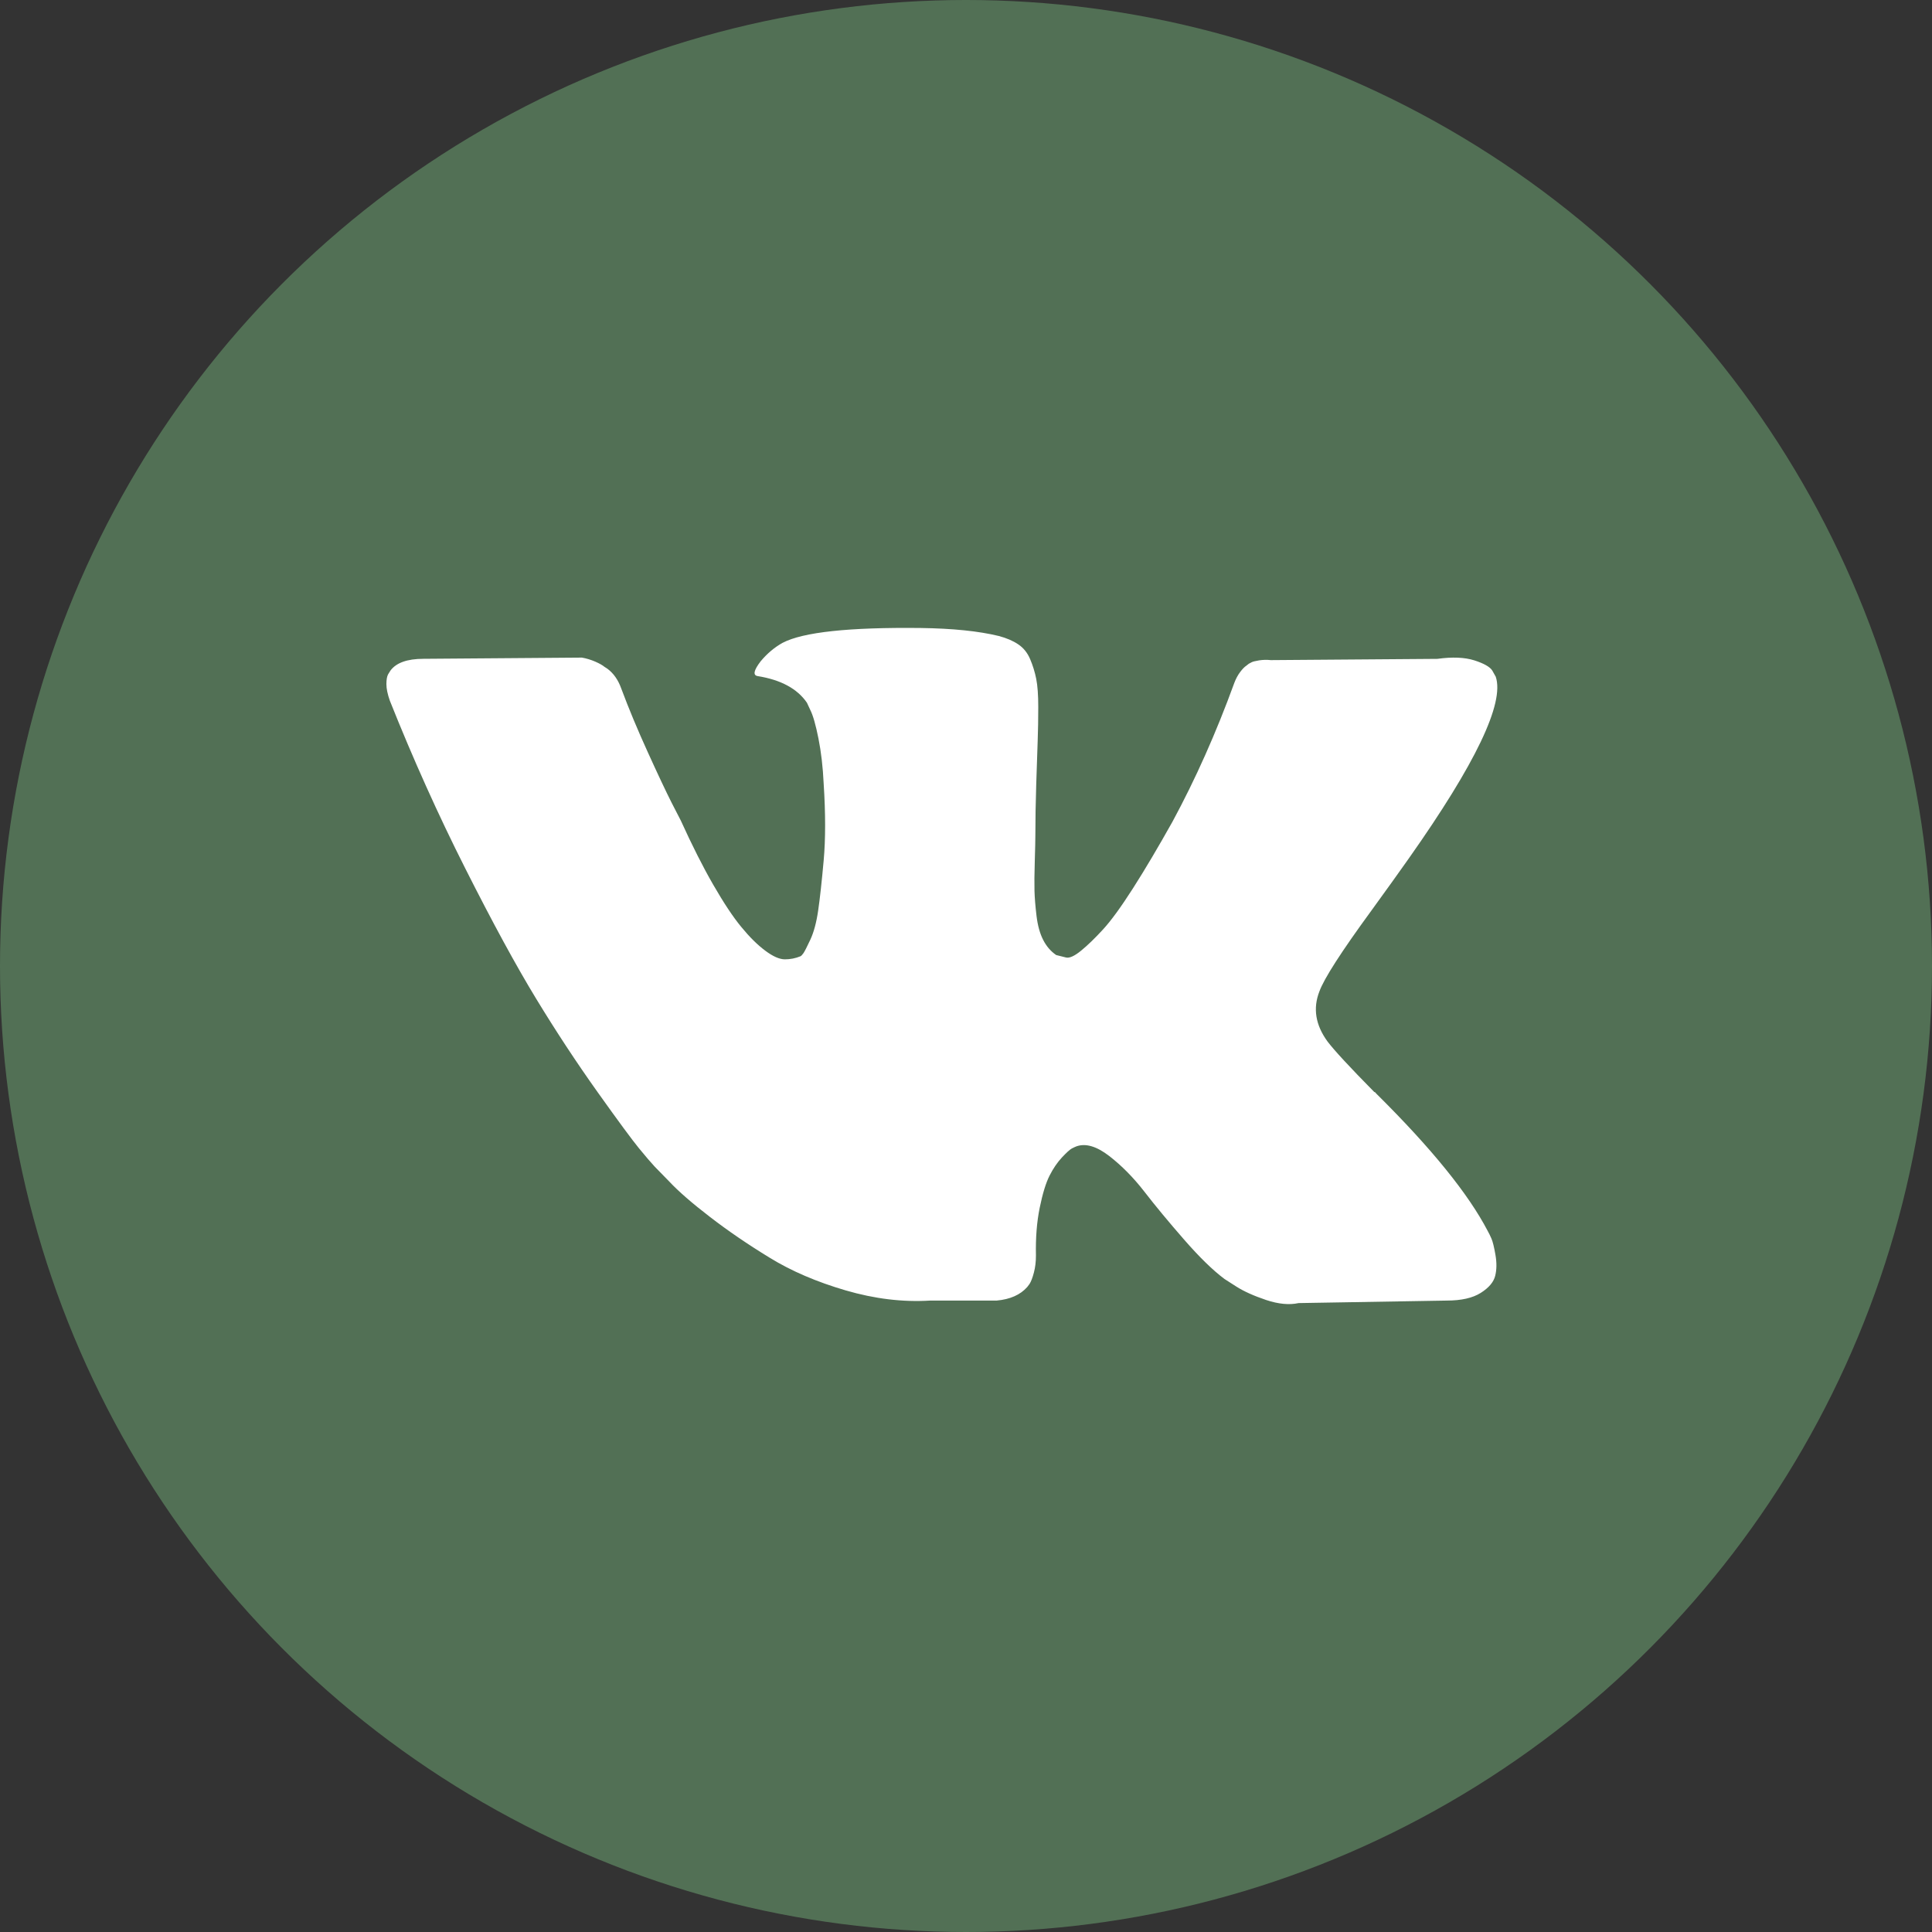
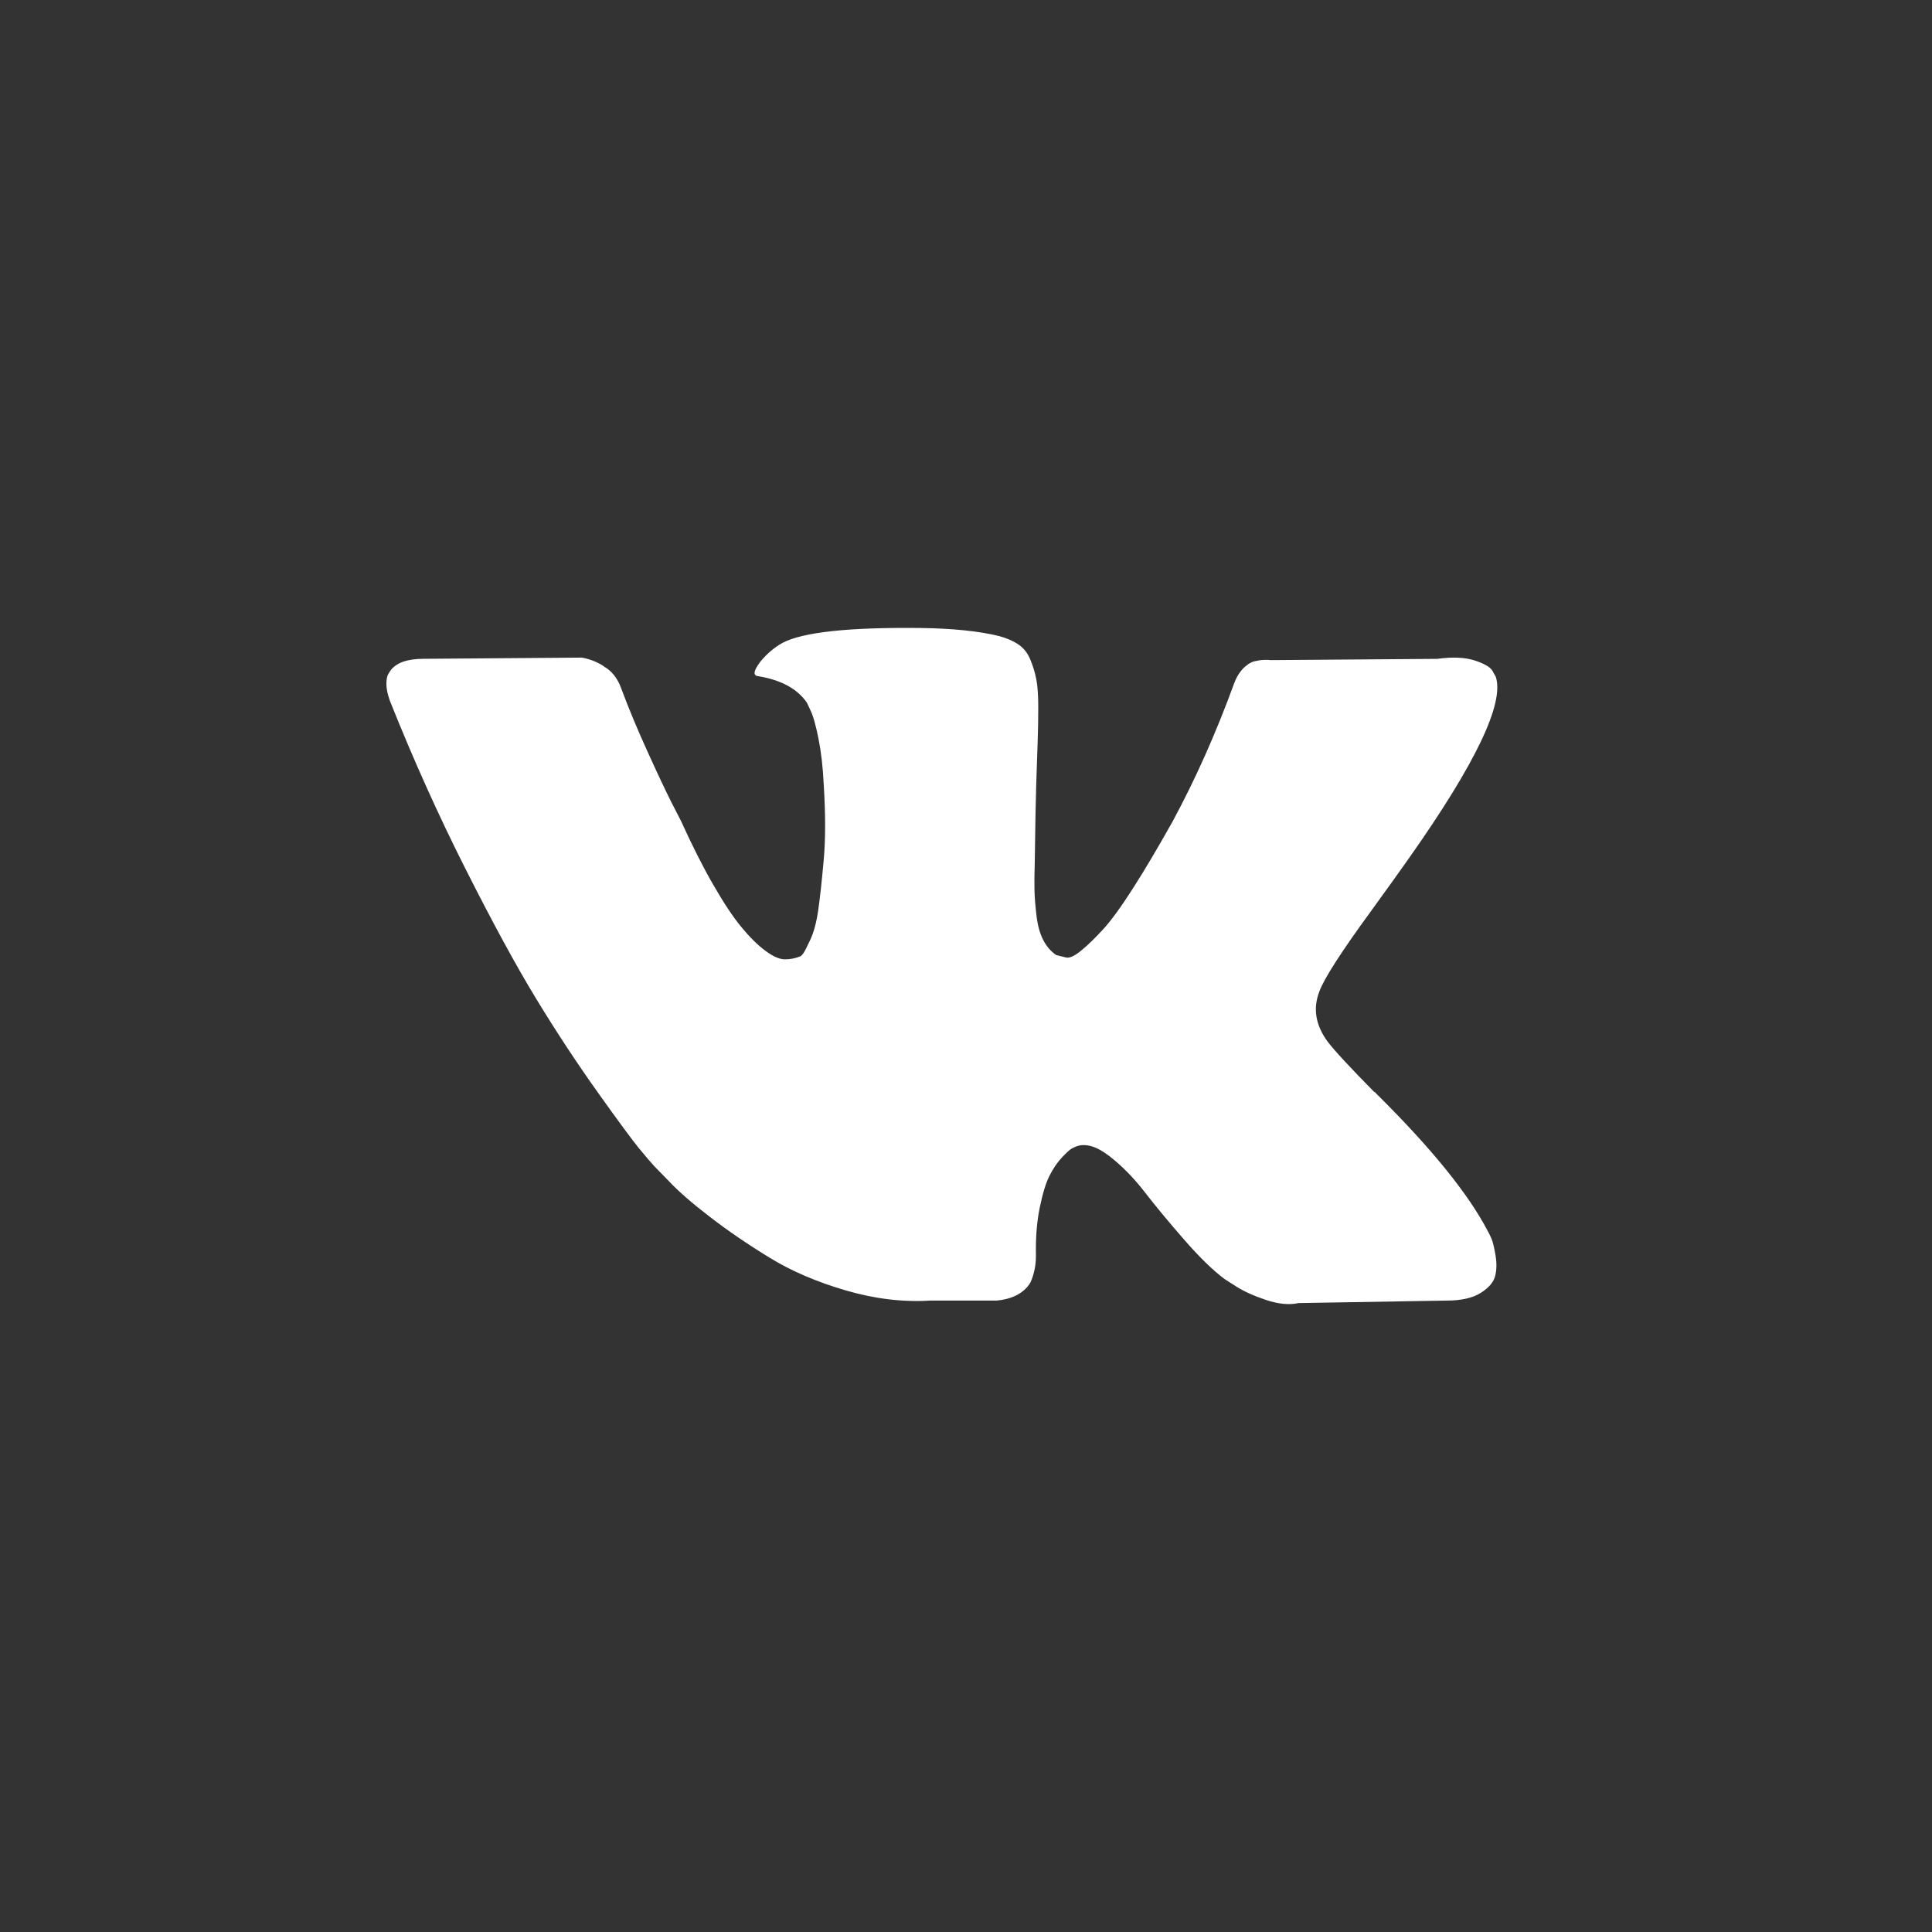
<svg xmlns="http://www.w3.org/2000/svg" width="40" height="40" viewBox="0 0 40 40" fill="none">
  <rect x="0" y="0" width="40" height="40" fill="#333333" stroke="none" />
-   <circle cx="20" cy="20" r="20" fill="#527055" />
-   <path d="M28.393 18.853C28.72 18.402 28.98 18.04 29.172 17.767C30.553 15.808 31.151 14.557 30.968 14.011L30.896 13.883C30.848 13.807 30.724 13.736 30.524 13.672C30.325 13.609 30.069 13.598 29.758 13.641L26.309 13.667C26.23 13.658 26.15 13.66 26.07 13.672C25.99 13.685 25.938 13.698 25.914 13.711C25.89 13.724 25.87 13.734 25.854 13.743L25.806 13.781C25.767 13.806 25.723 13.851 25.675 13.915C25.627 13.979 25.587 14.054 25.555 14.139C25.18 15.169 24.753 16.128 24.274 17.014C23.978 17.542 23.707 18 23.46 18.387C23.212 18.775 23.005 19.06 22.837 19.243C22.669 19.426 22.517 19.573 22.382 19.683C22.246 19.794 22.142 19.841 22.071 19.824C21.999 19.807 21.931 19.79 21.867 19.773C21.755 19.696 21.665 19.592 21.598 19.46C21.53 19.328 21.484 19.162 21.46 18.962C21.436 18.762 21.422 18.589 21.418 18.444C21.414 18.299 21.416 18.095 21.424 17.831C21.432 17.567 21.436 17.388 21.436 17.294C21.436 16.971 21.442 16.619 21.454 16.24C21.466 15.862 21.476 15.561 21.484 15.34C21.492 15.118 21.496 14.884 21.496 14.637C21.496 14.39 21.482 14.196 21.454 14.056C21.426 13.915 21.384 13.779 21.328 13.647C21.272 13.515 21.19 13.413 21.082 13.341C20.975 13.268 20.841 13.211 20.681 13.168C20.258 13.065 19.719 13.011 19.065 13.002C17.58 12.985 16.626 13.087 16.203 13.309C16.035 13.402 15.883 13.53 15.748 13.692C15.604 13.88 15.584 13.982 15.688 13.998C16.167 14.075 16.506 14.258 16.706 14.548L16.777 14.701C16.833 14.812 16.889 15.008 16.945 15.289C17.001 15.57 17.037 15.881 17.053 16.221C17.093 16.843 17.093 17.375 17.053 17.818C17.013 18.262 16.975 18.606 16.939 18.853C16.903 19.1 16.849 19.3 16.778 19.453C16.706 19.607 16.658 19.701 16.634 19.735C16.61 19.768 16.59 19.79 16.574 19.798C16.47 19.841 16.363 19.862 16.251 19.862C16.139 19.862 16.003 19.802 15.844 19.683C15.684 19.564 15.518 19.4 15.347 19.191C15.175 18.983 14.982 18.691 14.766 18.316C14.55 17.942 14.327 17.498 14.095 16.988L13.904 16.617C13.784 16.379 13.62 16.032 13.413 15.576C13.205 15.12 13.021 14.68 12.862 14.254C12.798 14.075 12.702 13.939 12.575 13.845L12.515 13.806C12.475 13.773 12.411 13.736 12.323 13.698C12.235 13.66 12.144 13.632 12.048 13.615L8.766 13.64C8.431 13.64 8.204 13.722 8.084 13.883L8.036 13.96C8.012 14.003 8 14.071 8 14.165C8 14.258 8.024 14.373 8.072 14.509C8.551 15.71 9.072 16.869 9.635 17.984C10.198 19.1 10.687 19.999 11.102 20.68C11.517 21.362 11.94 22.004 12.371 22.609C12.802 23.214 13.088 23.601 13.227 23.771C13.367 23.942 13.477 24.07 13.556 24.155L13.856 24.462C14.047 24.666 14.329 24.911 14.7 25.196C15.071 25.482 15.482 25.763 15.934 26.039C16.384 26.316 16.91 26.541 17.508 26.716C18.107 26.891 18.69 26.962 19.257 26.927H20.634C20.913 26.902 21.125 26.808 21.268 26.646L21.316 26.582C21.348 26.532 21.378 26.453 21.406 26.346C21.434 26.24 21.448 26.123 21.448 25.995C21.44 25.629 21.466 25.298 21.526 25.005C21.586 24.711 21.654 24.49 21.73 24.34C21.805 24.192 21.891 24.066 21.987 23.963C22.083 23.861 22.15 23.8 22.191 23.778C22.23 23.758 22.263 23.743 22.286 23.734C22.478 23.666 22.703 23.732 22.963 23.932C23.222 24.132 23.466 24.379 23.694 24.673C23.921 24.967 24.194 25.296 24.514 25.663C24.833 26.029 25.112 26.301 25.352 26.48L25.592 26.634C25.751 26.736 25.959 26.829 26.214 26.915C26.47 27 26.693 27.021 26.885 26.979L29.951 26.927C30.254 26.927 30.489 26.874 30.657 26.768C30.825 26.662 30.924 26.544 30.956 26.416C30.988 26.289 30.99 26.145 30.962 25.982C30.934 25.821 30.907 25.708 30.879 25.644C30.851 25.58 30.825 25.527 30.801 25.485C30.401 24.718 29.639 23.777 28.513 22.661L28.489 22.636L28.477 22.623L28.466 22.61H28.454C27.942 22.091 27.619 21.741 27.484 21.562C27.236 21.222 27.18 20.877 27.316 20.528C27.411 20.263 27.77 19.705 28.393 18.853Z" fill="white" />
+   <path d="M28.393 18.853C28.72 18.402 28.98 18.04 29.172 17.767C30.553 15.808 31.151 14.557 30.968 14.011L30.896 13.883C30.848 13.807 30.724 13.736 30.524 13.672C30.325 13.609 30.069 13.598 29.758 13.641L26.309 13.667C26.23 13.658 26.15 13.66 26.07 13.672C25.99 13.685 25.938 13.698 25.914 13.711C25.89 13.724 25.87 13.734 25.854 13.743L25.806 13.781C25.767 13.806 25.723 13.851 25.675 13.915C25.627 13.979 25.587 14.054 25.555 14.139C25.18 15.169 24.753 16.128 24.274 17.014C23.978 17.542 23.707 18 23.46 18.387C23.212 18.775 23.005 19.06 22.837 19.243C22.669 19.426 22.517 19.573 22.382 19.683C22.246 19.794 22.142 19.841 22.071 19.824C21.999 19.807 21.931 19.79 21.867 19.773C21.755 19.696 21.665 19.592 21.598 19.46C21.53 19.328 21.484 19.162 21.46 18.962C21.436 18.762 21.422 18.589 21.418 18.444C21.414 18.299 21.416 18.095 21.424 17.831C21.436 16.971 21.442 16.619 21.454 16.24C21.466 15.862 21.476 15.561 21.484 15.34C21.492 15.118 21.496 14.884 21.496 14.637C21.496 14.39 21.482 14.196 21.454 14.056C21.426 13.915 21.384 13.779 21.328 13.647C21.272 13.515 21.19 13.413 21.082 13.341C20.975 13.268 20.841 13.211 20.681 13.168C20.258 13.065 19.719 13.011 19.065 13.002C17.58 12.985 16.626 13.087 16.203 13.309C16.035 13.402 15.883 13.53 15.748 13.692C15.604 13.88 15.584 13.982 15.688 13.998C16.167 14.075 16.506 14.258 16.706 14.548L16.777 14.701C16.833 14.812 16.889 15.008 16.945 15.289C17.001 15.57 17.037 15.881 17.053 16.221C17.093 16.843 17.093 17.375 17.053 17.818C17.013 18.262 16.975 18.606 16.939 18.853C16.903 19.1 16.849 19.3 16.778 19.453C16.706 19.607 16.658 19.701 16.634 19.735C16.61 19.768 16.59 19.79 16.574 19.798C16.47 19.841 16.363 19.862 16.251 19.862C16.139 19.862 16.003 19.802 15.844 19.683C15.684 19.564 15.518 19.4 15.347 19.191C15.175 18.983 14.982 18.691 14.766 18.316C14.55 17.942 14.327 17.498 14.095 16.988L13.904 16.617C13.784 16.379 13.62 16.032 13.413 15.576C13.205 15.12 13.021 14.68 12.862 14.254C12.798 14.075 12.702 13.939 12.575 13.845L12.515 13.806C12.475 13.773 12.411 13.736 12.323 13.698C12.235 13.66 12.144 13.632 12.048 13.615L8.766 13.64C8.431 13.64 8.204 13.722 8.084 13.883L8.036 13.96C8.012 14.003 8 14.071 8 14.165C8 14.258 8.024 14.373 8.072 14.509C8.551 15.71 9.072 16.869 9.635 17.984C10.198 19.1 10.687 19.999 11.102 20.68C11.517 21.362 11.94 22.004 12.371 22.609C12.802 23.214 13.088 23.601 13.227 23.771C13.367 23.942 13.477 24.07 13.556 24.155L13.856 24.462C14.047 24.666 14.329 24.911 14.7 25.196C15.071 25.482 15.482 25.763 15.934 26.039C16.384 26.316 16.91 26.541 17.508 26.716C18.107 26.891 18.69 26.962 19.257 26.927H20.634C20.913 26.902 21.125 26.808 21.268 26.646L21.316 26.582C21.348 26.532 21.378 26.453 21.406 26.346C21.434 26.24 21.448 26.123 21.448 25.995C21.44 25.629 21.466 25.298 21.526 25.005C21.586 24.711 21.654 24.49 21.73 24.34C21.805 24.192 21.891 24.066 21.987 23.963C22.083 23.861 22.15 23.8 22.191 23.778C22.23 23.758 22.263 23.743 22.286 23.734C22.478 23.666 22.703 23.732 22.963 23.932C23.222 24.132 23.466 24.379 23.694 24.673C23.921 24.967 24.194 25.296 24.514 25.663C24.833 26.029 25.112 26.301 25.352 26.48L25.592 26.634C25.751 26.736 25.959 26.829 26.214 26.915C26.47 27 26.693 27.021 26.885 26.979L29.951 26.927C30.254 26.927 30.489 26.874 30.657 26.768C30.825 26.662 30.924 26.544 30.956 26.416C30.988 26.289 30.99 26.145 30.962 25.982C30.934 25.821 30.907 25.708 30.879 25.644C30.851 25.58 30.825 25.527 30.801 25.485C30.401 24.718 29.639 23.777 28.513 22.661L28.489 22.636L28.477 22.623L28.466 22.61H28.454C27.942 22.091 27.619 21.741 27.484 21.562C27.236 21.222 27.18 20.877 27.316 20.528C27.411 20.263 27.77 19.705 28.393 18.853Z" fill="white" />
</svg>